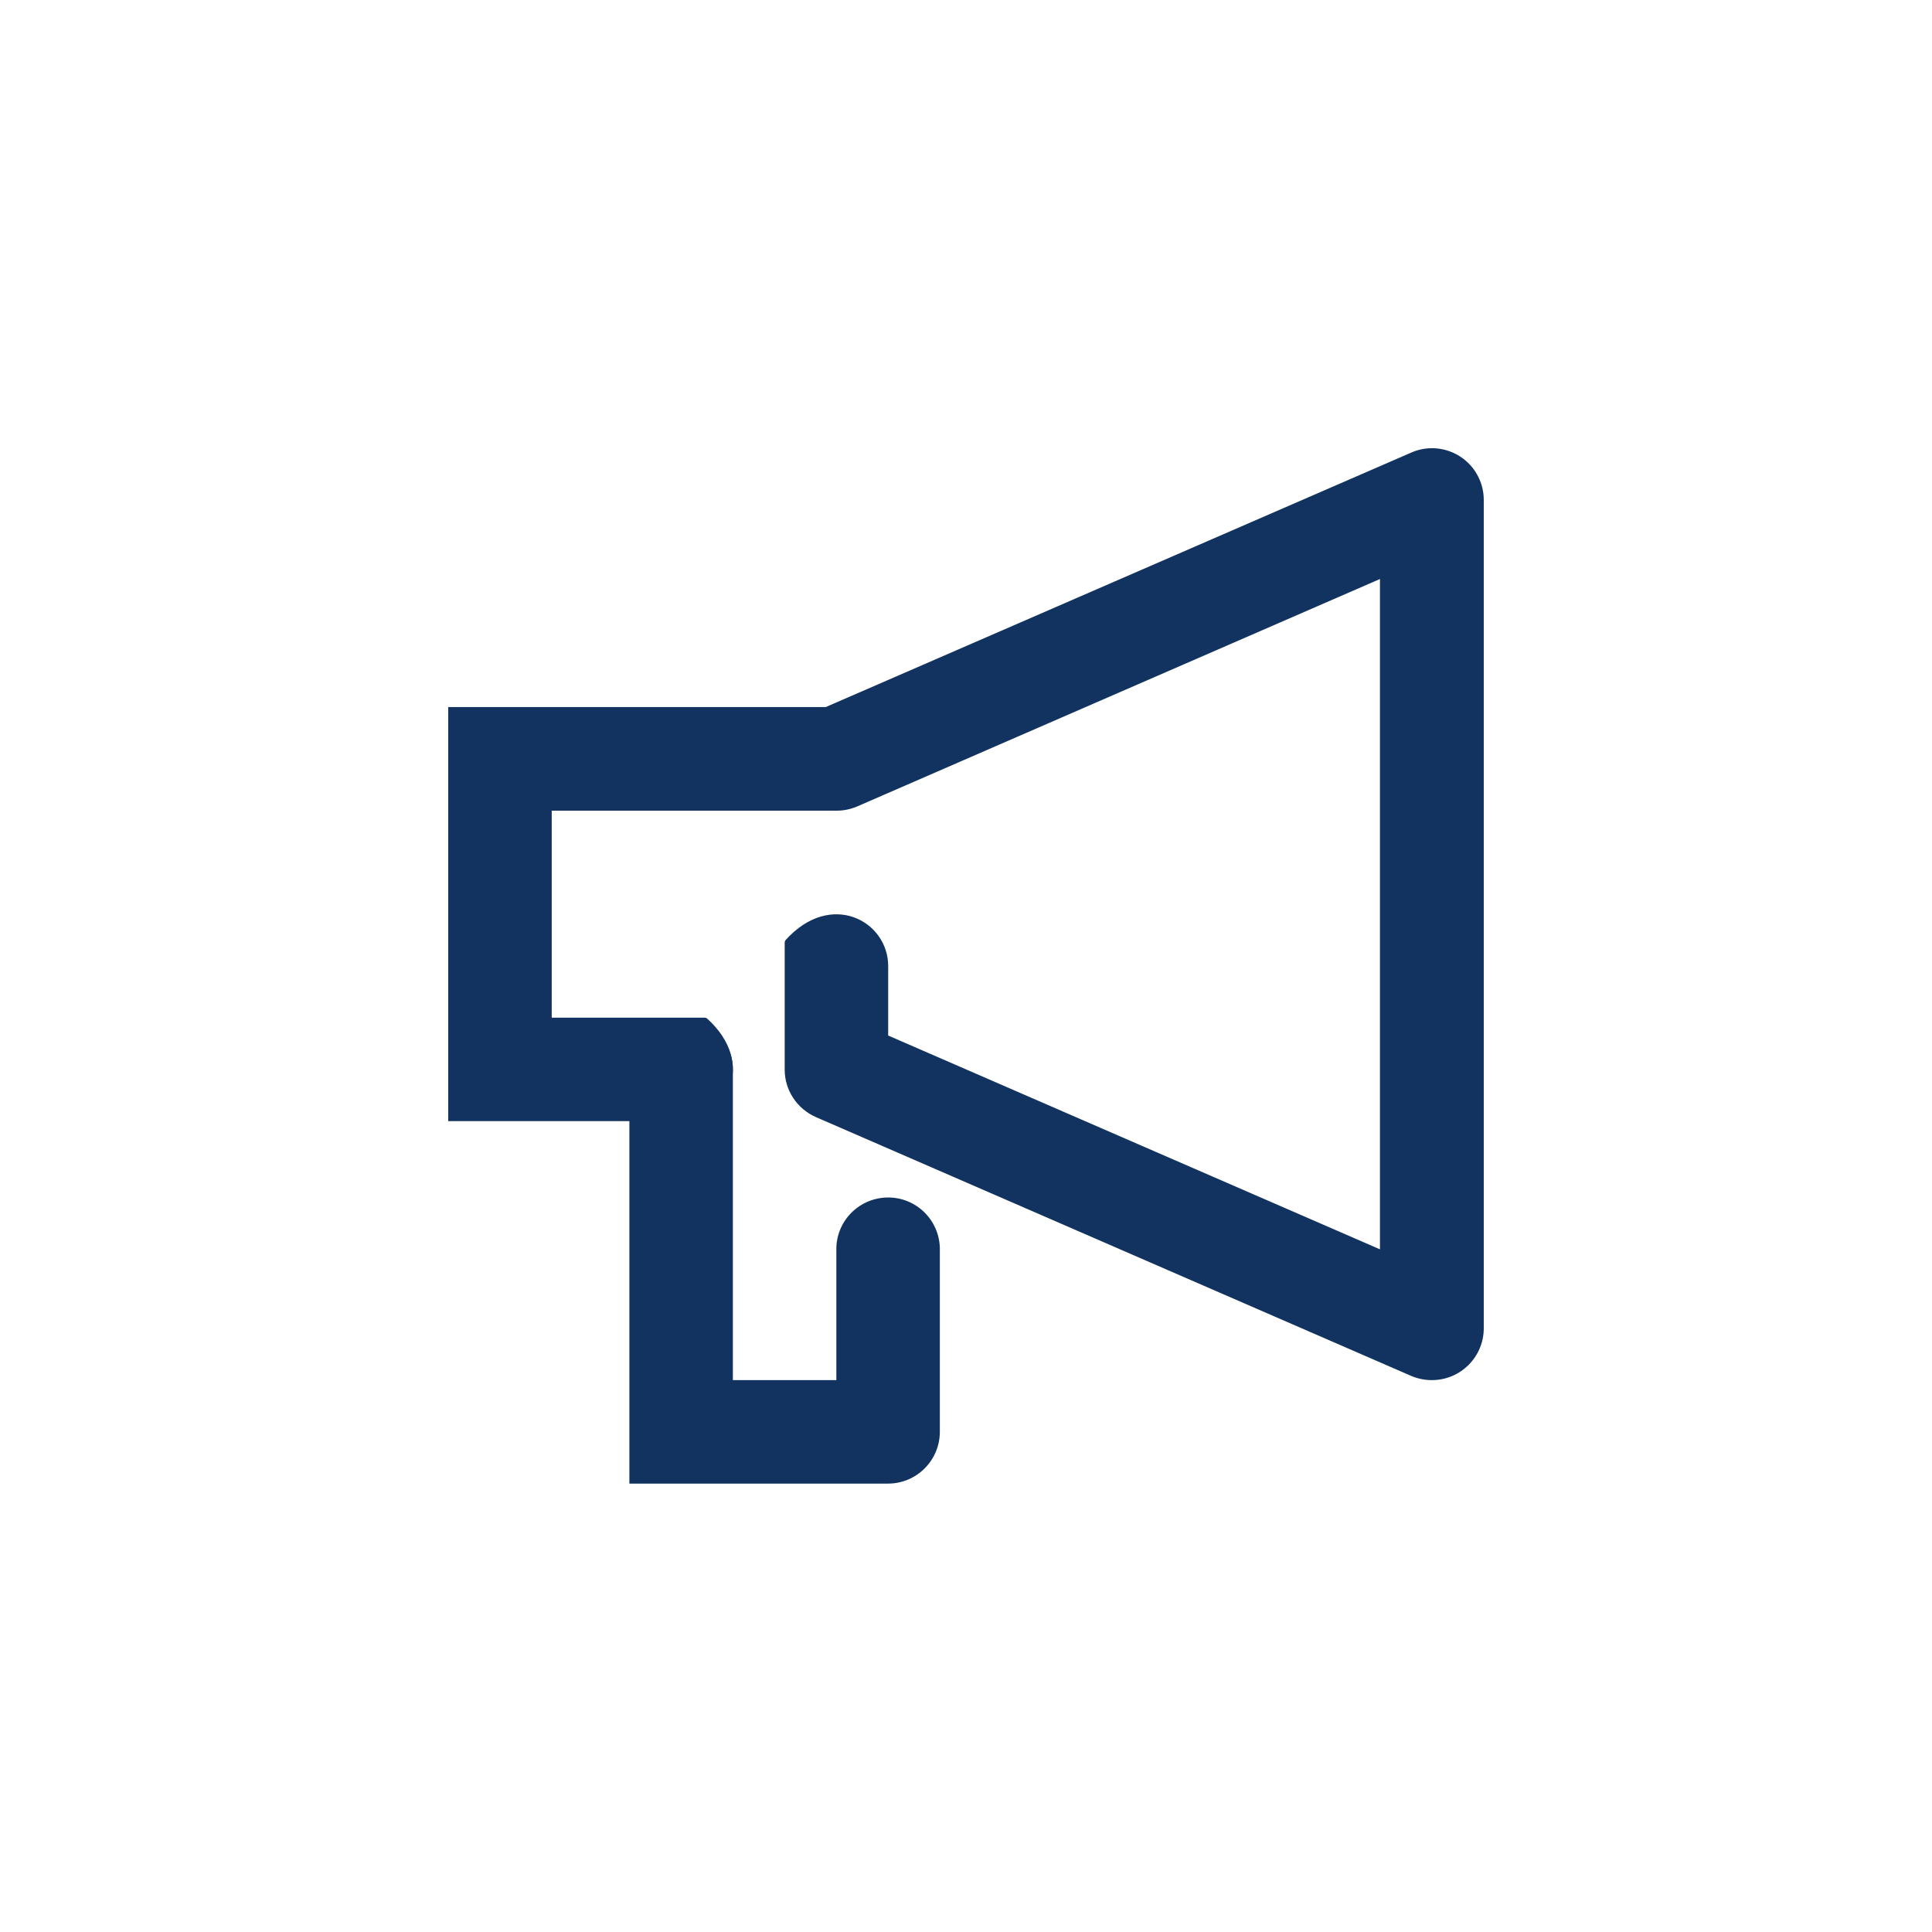
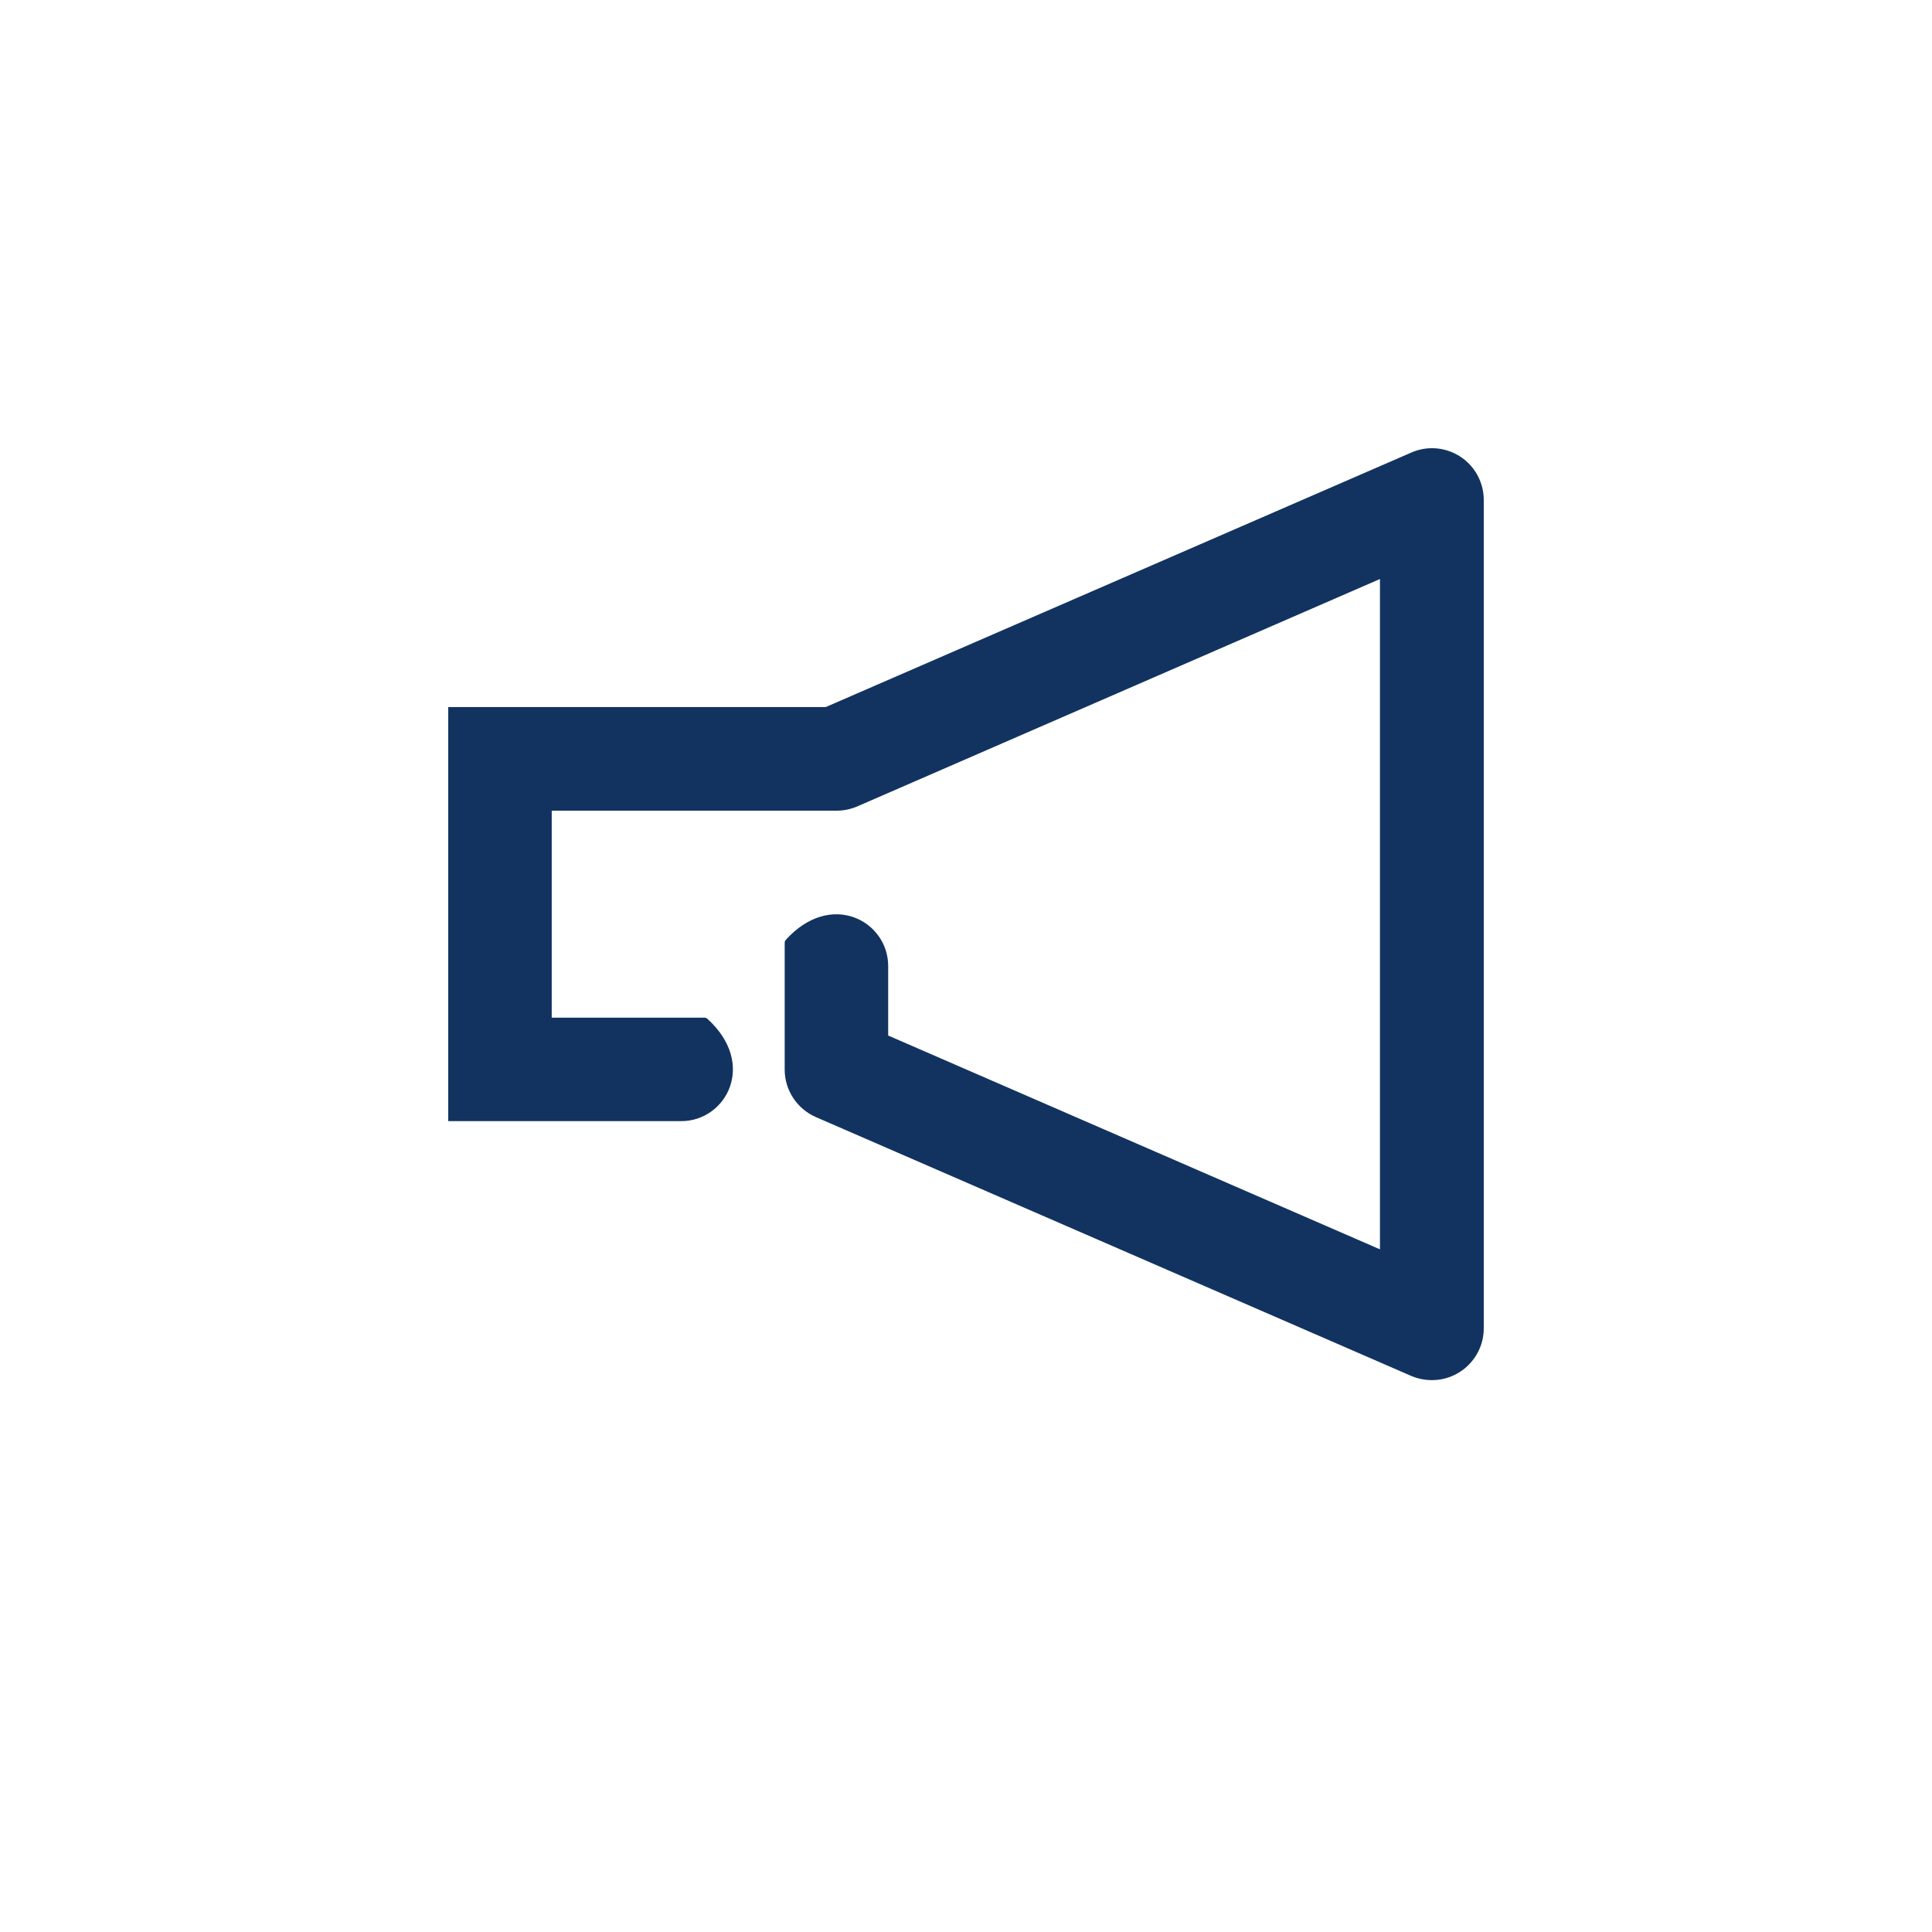
<svg xmlns="http://www.w3.org/2000/svg" id="_レイヤー_2" data-name="レイヤー 2" viewBox="0 0 118.92 118.92">
  <defs>
    <style>
      .cls-1 {
        fill: #123360;
      }

      .cls-1, .cls-2 {
        stroke-width: 0px;
      }

      .cls-2 {
        fill: none;
      }
    </style>
  </defs>
  <g id="_レイヤー_2-2" data-name="レイヤー 2">
    <g>
-       <circle class="cls-2" cx="59.46" cy="59.46" r="57.05" />
      <g>
-         <path class="cls-2" d="M59.46,118.92C26.67,118.92,0,92.24,0,59.46S26.67,0,59.46,0s59.46,26.67,59.46,59.46-26.67,59.46-59.46,59.46ZM59.46,2.96C28.3,2.96,2.96,28.3,2.96,59.46s25.35,56.5,56.5,56.5,56.5-25.35,56.5-56.5S90.61,2.96,59.46,2.96Z" />
        <g id="_グループ_1850" data-name="グループ 1850">
          <g>
            <path id="_パス_942" data-name="パス 942" class="cls-1" d="M88.13,84.95c-.44,0-.87-.09-1.27-.26l-36.64-15.93c-1.16-.51-1.92-1.65-1.92-2.92v-7.83c0-.05.02-.1.05-.14,2.8-3.11,6.32-1.17,6.32,1.59h0v4.28l30.27,13.16v-41.26l-32.18,14c-.4.17-.83.26-1.27.26h-17.53v12.74h9.42c.05,0,.1.02.14.05,3.11,2.8,1.17,6.32-1.59,6.32h-14.34v-25.49h3.19s20.05,0,20.05,0l36.03-15.66c1.61-.71,3.49.02,4.2,1.63.18.41.27.84.27,1.29v50.98c0,1.76-1.43,3.19-3.19,3.19" />
-             <path id="_パス_943" data-name="パス 943" class="cls-1" d="M54.67,91.32h-15.93v-26.94c0-.05.02-.1.05-.14,2.8-3.11,6.32-1.17,6.32,1.59v19.12h6.37v-7.97c-.05-1.76,1.34-3.22,3.1-3.27,1.76-.05,3.22,1.34,3.27,3.1,0,.06,0,.12,0,.17v11.15c0,1.76-1.43,3.19-3.19,3.19h0" />
          </g>
        </g>
      </g>
    </g>
  </g>
</svg>